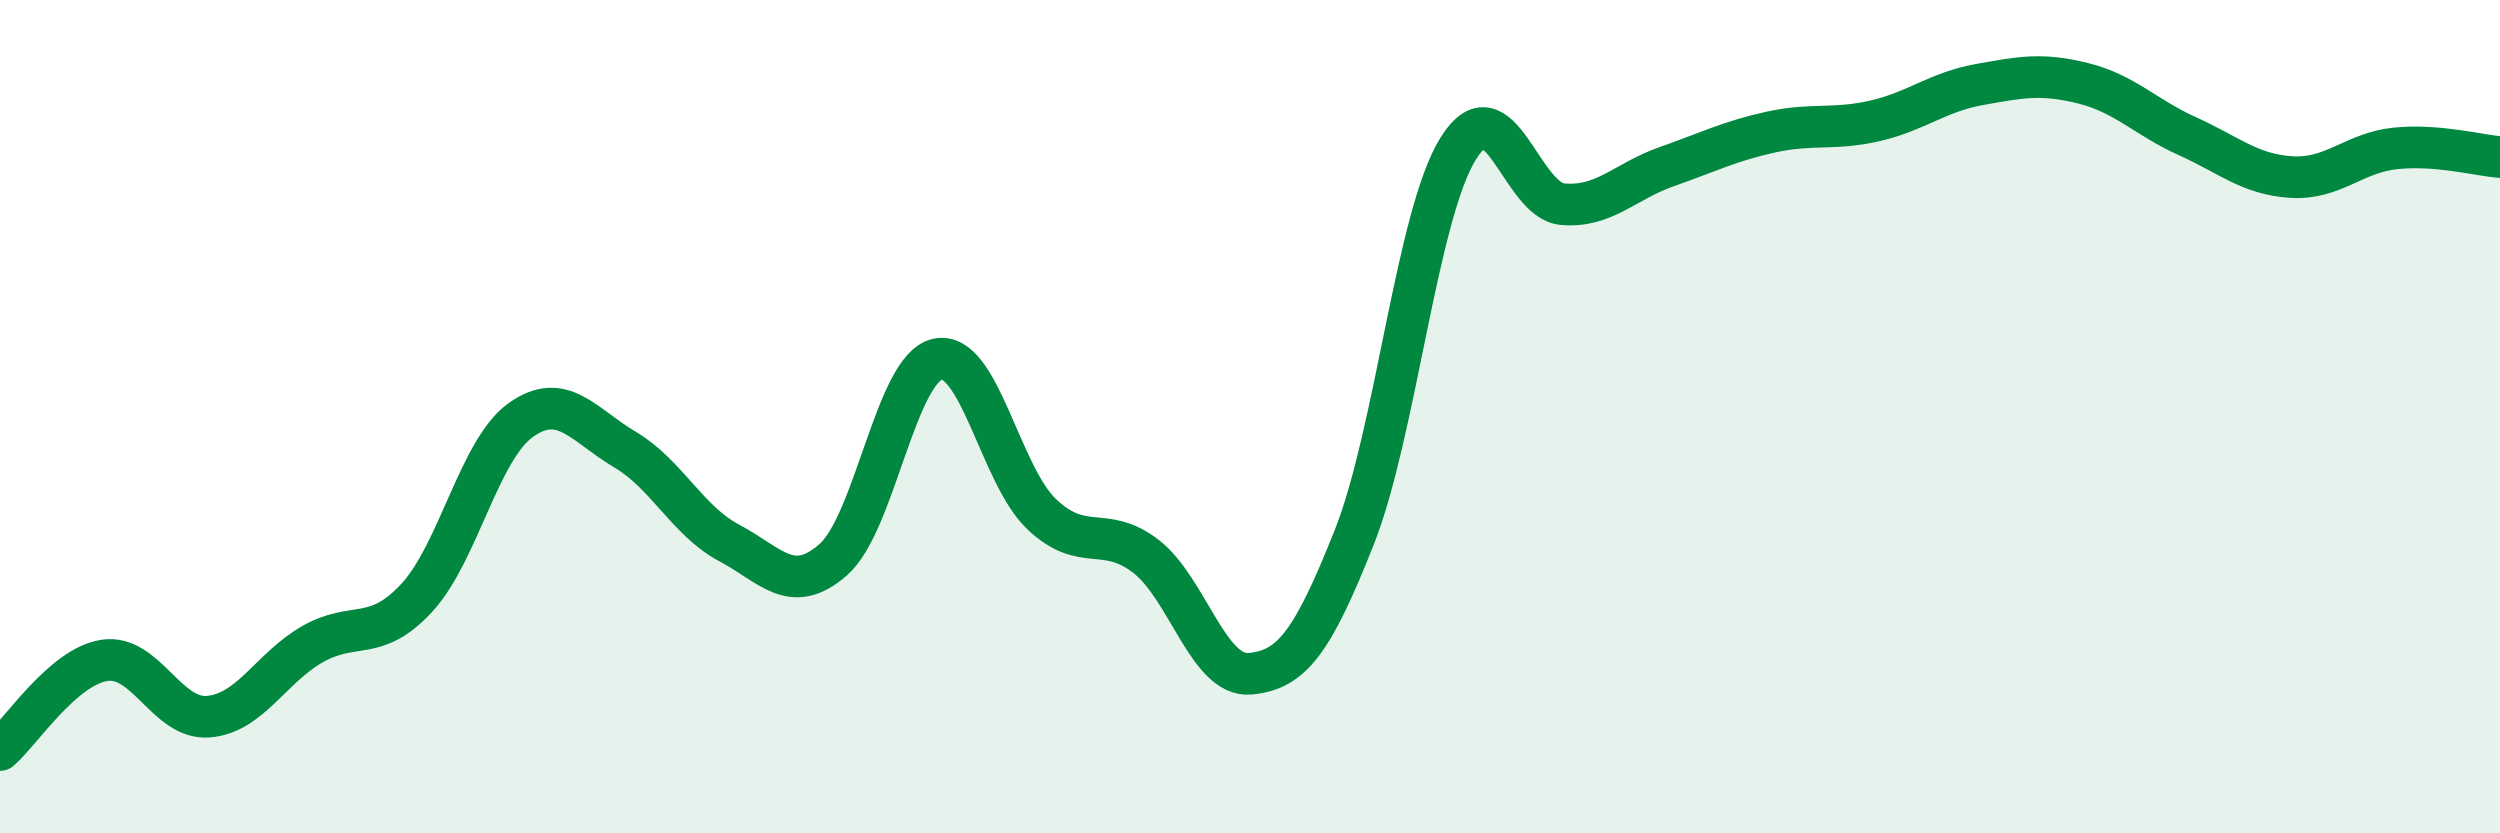
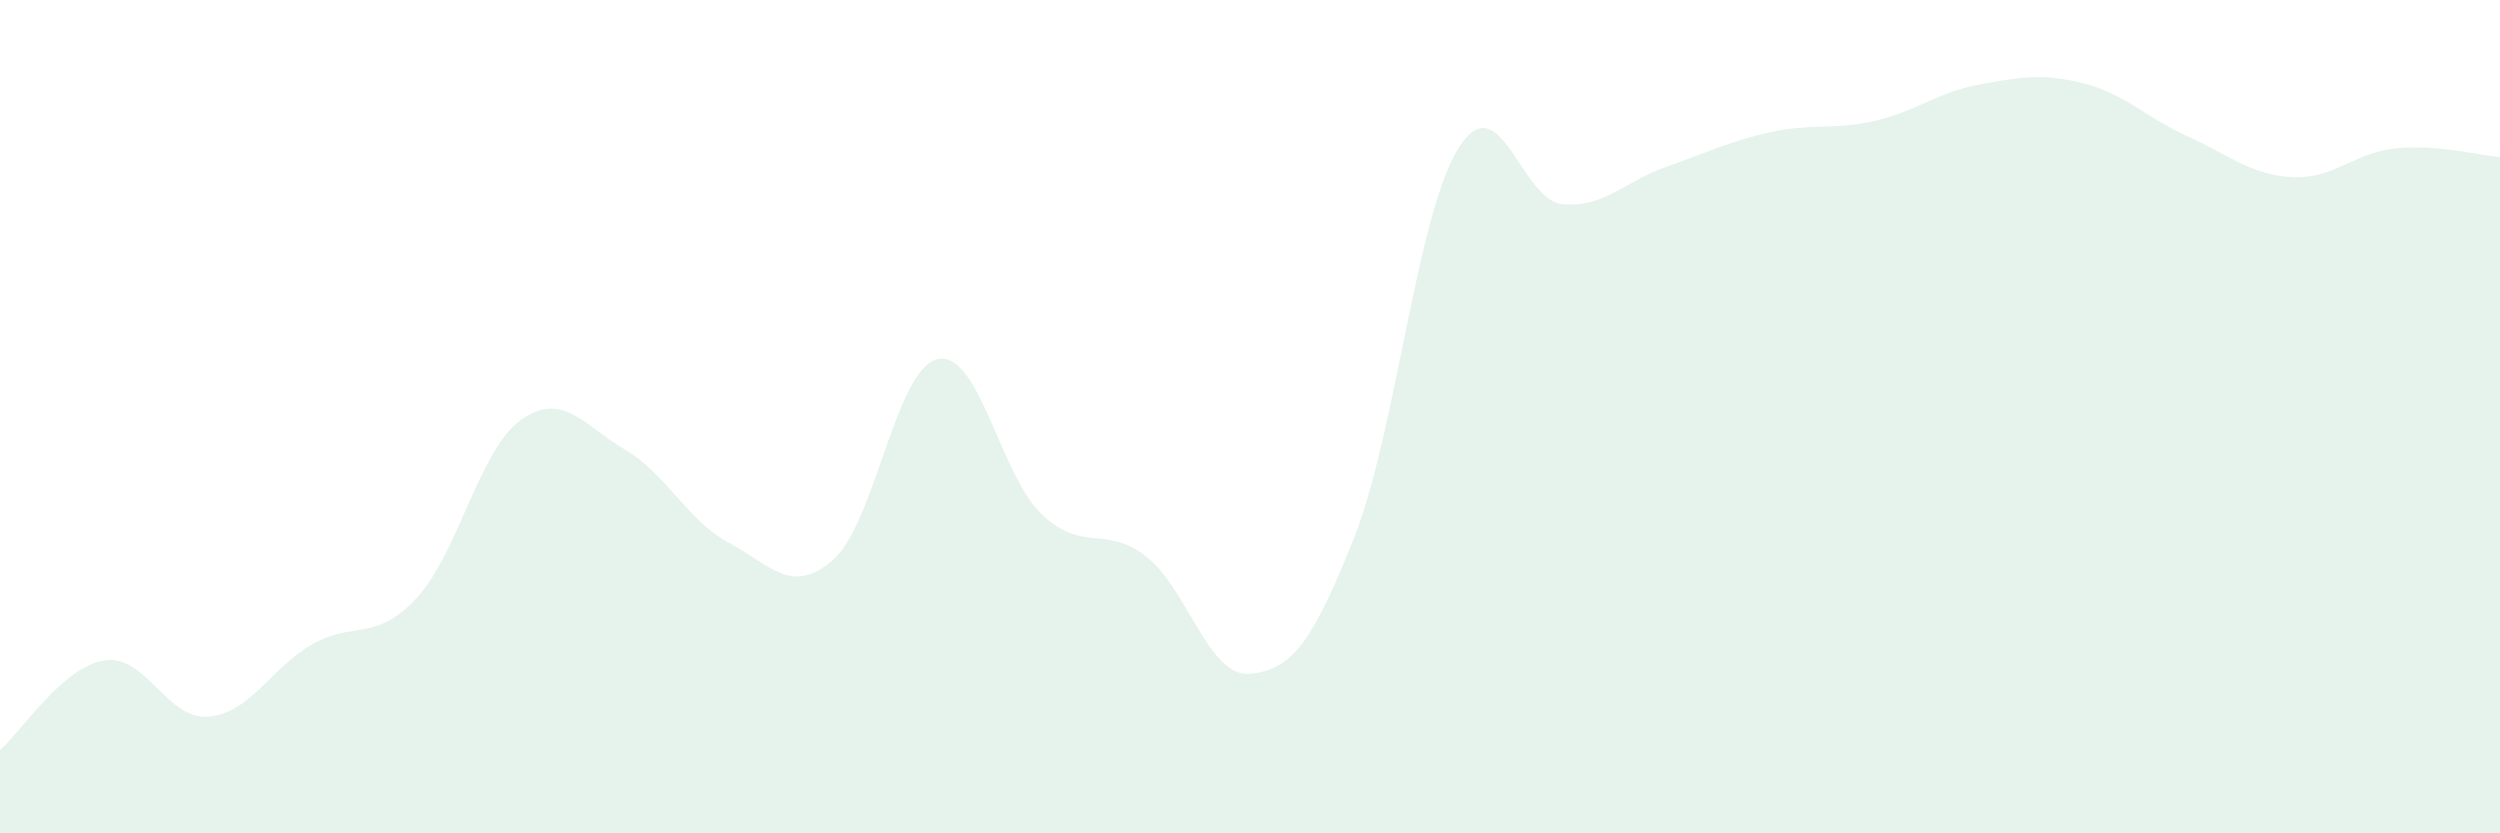
<svg xmlns="http://www.w3.org/2000/svg" width="60" height="20" viewBox="0 0 60 20">
  <path d="M 0,18 C 0.5,17.57 1.5,16.01 2.5,15.85 C 3.5,15.69 4,17.28 5,17.2 C 6,17.12 6.5,16.03 7.5,15.46 C 8.5,14.89 9,15.43 10,14.35 C 11,13.27 11.5,10.79 12.5,10.08 C 13.5,9.37 14,10.2 15,10.79 C 16,11.38 16.5,12.5 17.5,13.03 C 18.5,13.56 19,14.31 20,13.43 C 21,12.55 21.5,8.84 22.5,8.62 C 23.5,8.4 24,11.39 25,12.34 C 26,13.29 26.5,12.58 27.5,13.35 C 28.5,14.12 29,16.26 30,16.17 C 31,16.08 31.5,15.42 32.5,12.9 C 33.5,10.38 34,5.16 35,3.56 C 36,1.96 36.5,4.81 37.5,4.9 C 38.5,4.99 39,4.35 40,4 C 41,3.65 41.5,3.39 42.5,3.17 C 43.5,2.95 44,3.13 45,2.9 C 46,2.67 46.5,2.21 47.5,2.03 C 48.5,1.85 49,1.75 50,2 C 51,2.25 51.5,2.82 52.5,3.27 C 53.5,3.72 54,4.19 55,4.25 C 56,4.31 56.5,3.66 57.5,3.56 C 58.5,3.46 59.5,3.73 60,3.77L60 20L0 20Z" fill="#008740" opacity="0.1" stroke-linecap="round" stroke-linejoin="round" />
-   <path d="M 0,18 C 0.5,17.57 1.5,16.01 2.5,15.85 C 3.5,15.69 4,17.28 5,17.2 C 6,17.12 6.5,16.03 7.5,15.46 C 8.5,14.89 9,15.43 10,14.35 C 11,13.27 11.5,10.79 12.5,10.08 C 13.5,9.37 14,10.2 15,10.79 C 16,11.38 16.5,12.5 17.5,13.03 C 18.5,13.56 19,14.31 20,13.43 C 21,12.55 21.5,8.84 22.5,8.62 C 23.5,8.4 24,11.39 25,12.34 C 26,13.29 26.5,12.58 27.5,13.35 C 28.5,14.12 29,16.26 30,16.17 C 31,16.08 31.5,15.42 32.5,12.9 C 33.5,10.38 34,5.16 35,3.56 C 36,1.96 36.5,4.81 37.5,4.9 C 38.5,4.99 39,4.35 40,4 C 41,3.65 41.5,3.39 42.5,3.17 C 43.5,2.95 44,3.13 45,2.9 C 46,2.67 46.5,2.21 47.5,2.03 C 48.5,1.85 49,1.75 50,2 C 51,2.25 51.5,2.82 52.5,3.27 C 53.5,3.72 54,4.19 55,4.25 C 56,4.31 56.5,3.66 57.5,3.56 C 58.5,3.46 59.5,3.73 60,3.77" stroke="#008740" stroke-width="1" fill="none" stroke-linecap="round" stroke-linejoin="round" />
</svg>